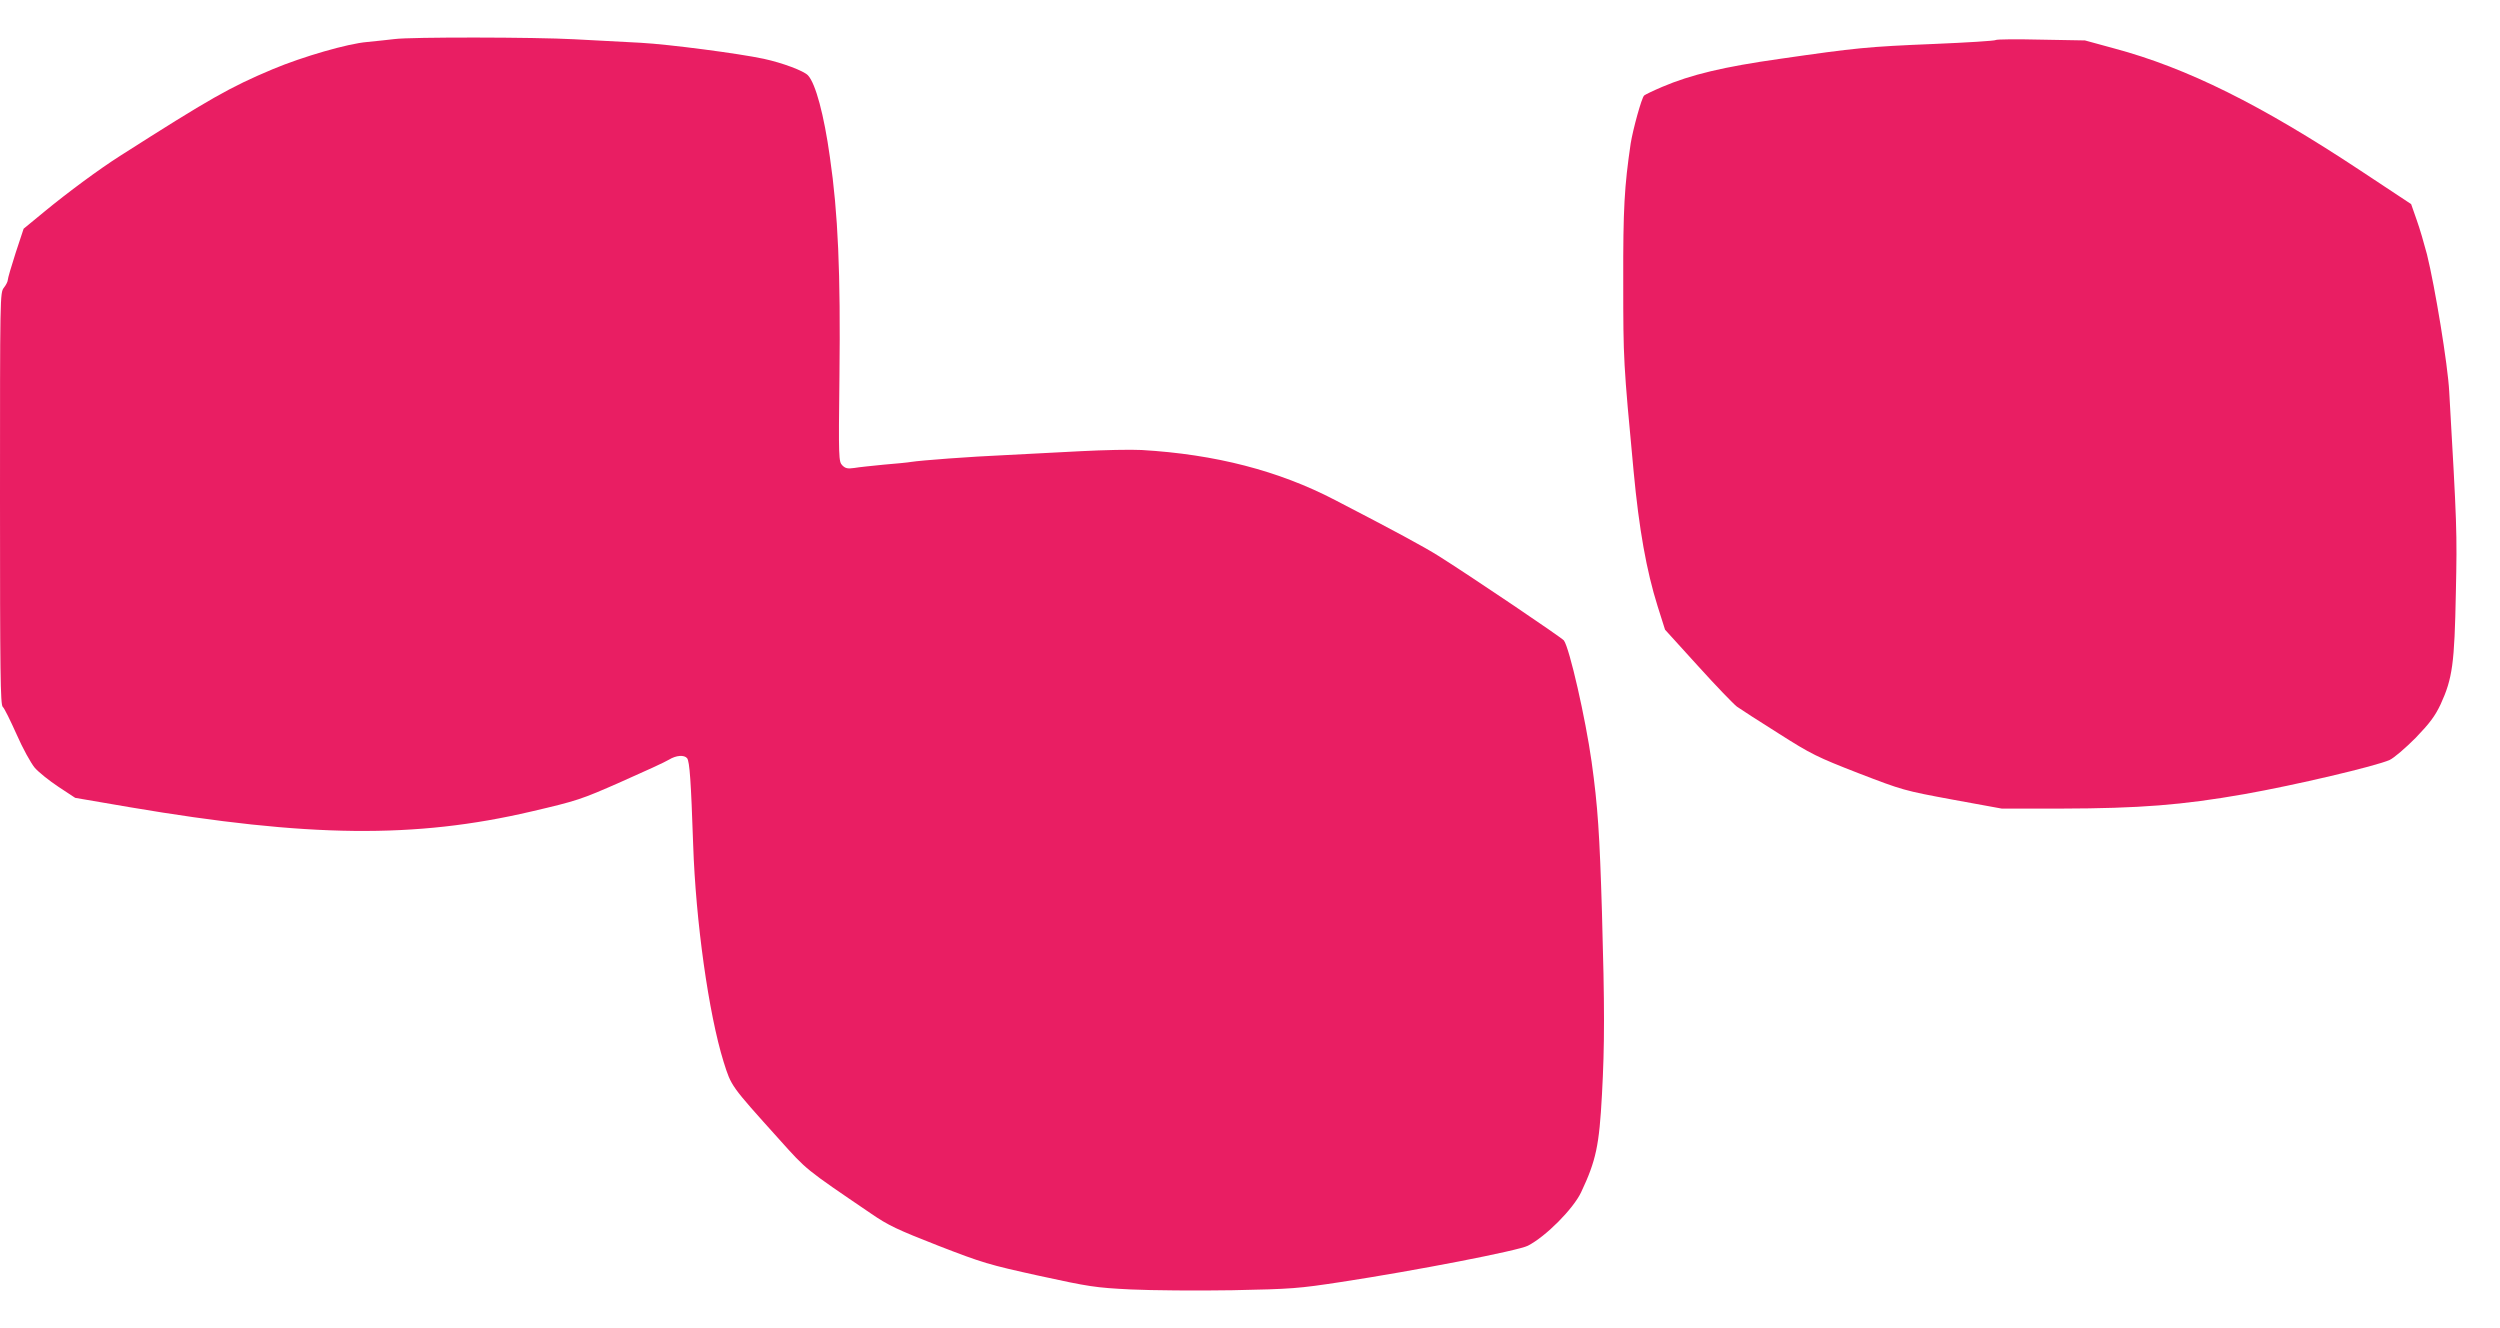
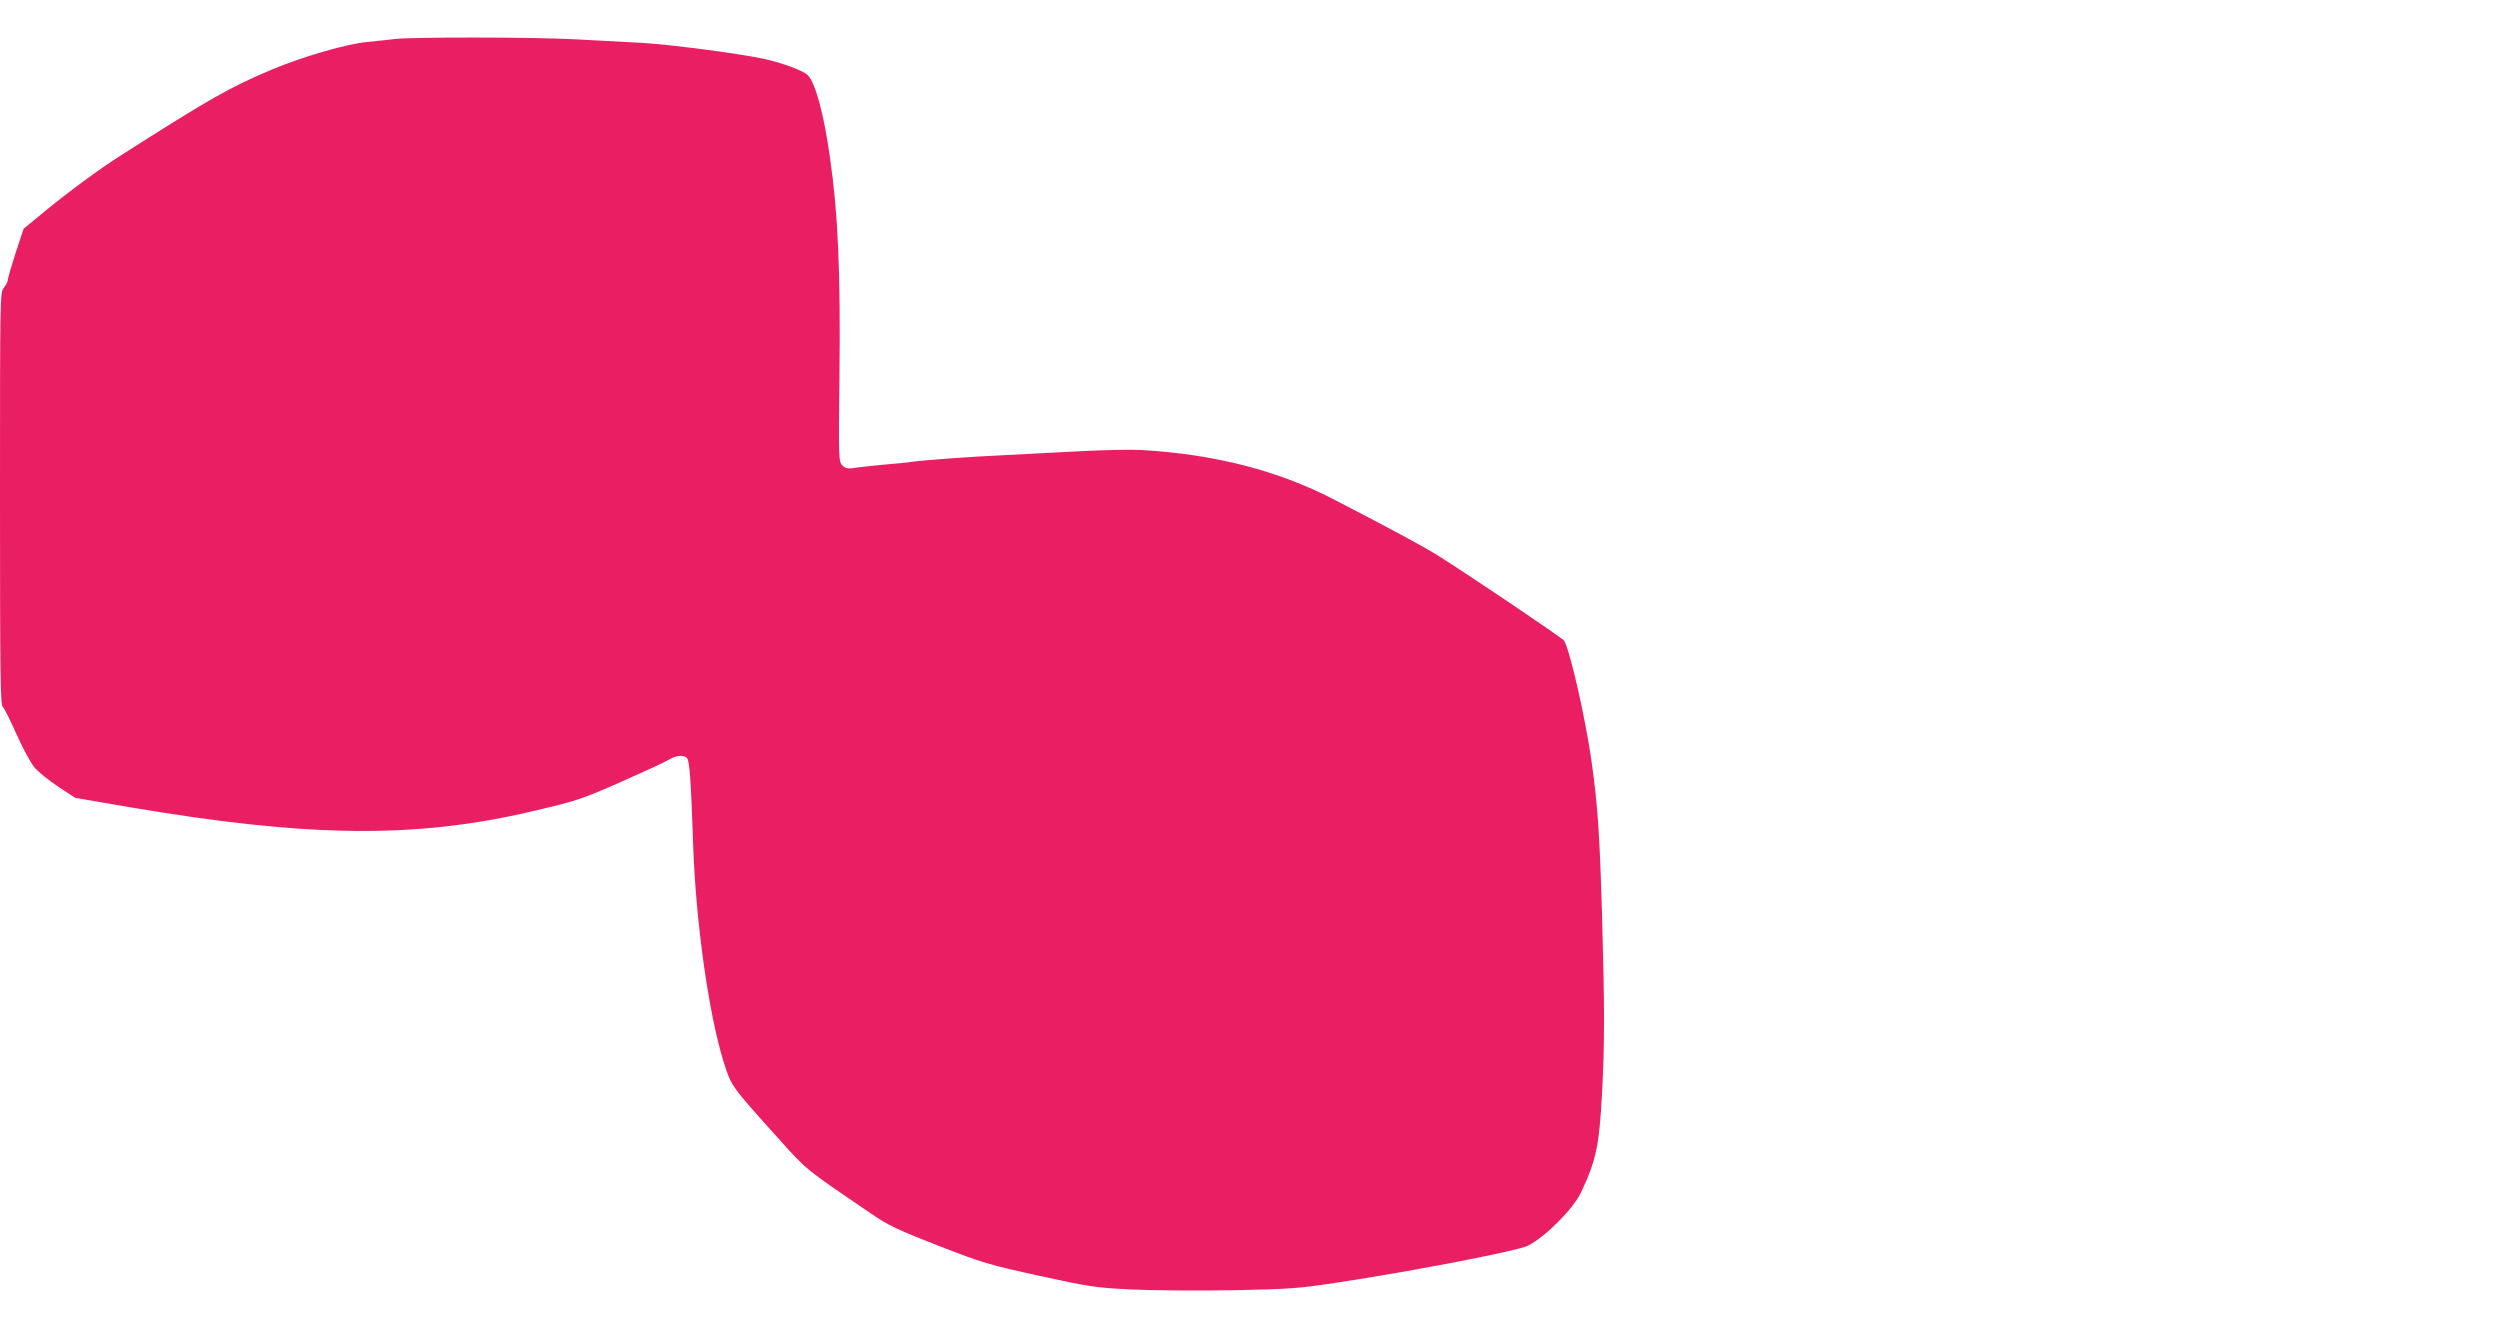
<svg xmlns="http://www.w3.org/2000/svg" version="1.0" width="1280pt" height="680pt" viewBox="0 0 1280 680" preserveAspectRatio="xMidYMid meet">
  <g transform="translate(0,680) scale(0.1,-0.1)" fill="#e91e63" stroke="none">
    <path d="M2020 6600 c-30 -4 -93 -10 -140 -15 -99 -8 -330 -75 -483 -139 -221 -93 -321 -150 -782 -444 -107 -68 -268 -187 -387 -285 l-107 -88 -41 -124 c-22 -68 -40 -130 -40 -138 0 -8 -9 -26 -20 -40 -20 -25 -20 -40 -20 -1080 0 -889 2 -1056 14 -1066 8 -6 39 -70 71 -141 31 -71 73 -147 93 -171 20 -23 75 -67 122 -98 l85 -56 280 -48 c914 -155 1460 -161 2055 -22 235 55 254 61 460 152 118 52 229 103 246 114 36 22 77 25 92 7 13 -17 20 -119 31 -443 13 -391 79 -864 156 -1112 40 -126 34 -118 285 -397 143 -159 128 -147 469 -379 90 -62 136 -83 345 -165 227 -88 257 -97 516 -154 257 -56 288 -61 470 -70 107 -5 341 -7 520 -4 304 6 339 9 555 42 381 58 911 161 958 186 93 48 232 189 272 273 77 163 93 240 107 500 14 256 14 447 0 935 -12 400 -21 540 -53 770 -31 221 -113 582 -142 621 -12 15 -462 319 -639 431 -78 49 -226 129 -533 288 -288 150 -613 234 -990 256 -55 3 -194 0 -310 -6 -115 -6 -289 -15 -385 -20 -183 -8 -434 -27 -485 -35 -16 -3 -79 -9 -140 -14 -60 -6 -129 -13 -151 -17 -34 -5 -46 -2 -61 13 -19 19 -20 34 -15 459 6 528 -7 832 -49 1120 -30 216 -73 376 -112 418 -21 23 -130 64 -227 85 -126 27 -484 74 -630 82 -91 5 -244 13 -340 18 -200 11 -838 12 -920 1z" />
-     <path d="M10218 6595 c-4 -4 -146 -13 -315 -20 -342 -14 -400 -20 -788 -76 -290 -41 -457 -81 -605 -144 -47 -20 -88 -40 -92 -44 -13 -12 -57 -172 -69 -246 -32 -219 -39 -331 -38 -710 0 -397 1 -414 53 -967 28 -299 66 -510 123 -692 l38 -120 168 -185 c93 -103 183 -196 200 -209 18 -13 113 -74 213 -137 168 -107 197 -121 410 -204 226 -87 233 -89 481 -135 l252 -46 303 0 c404 1 620 18 939 74 260 46 672 143 744 175 23 11 80 60 133 113 73 76 99 111 128 172 61 133 71 209 78 571 7 314 5 348 -34 1030 -7 137 -73 537 -114 703 -14 53 -37 133 -53 177 l-28 80 -257 170 c-512 339 -890 527 -1263 627 l-150 41 -225 4 c-124 3 -228 2 -232 -2z" />
  </g>
</svg>